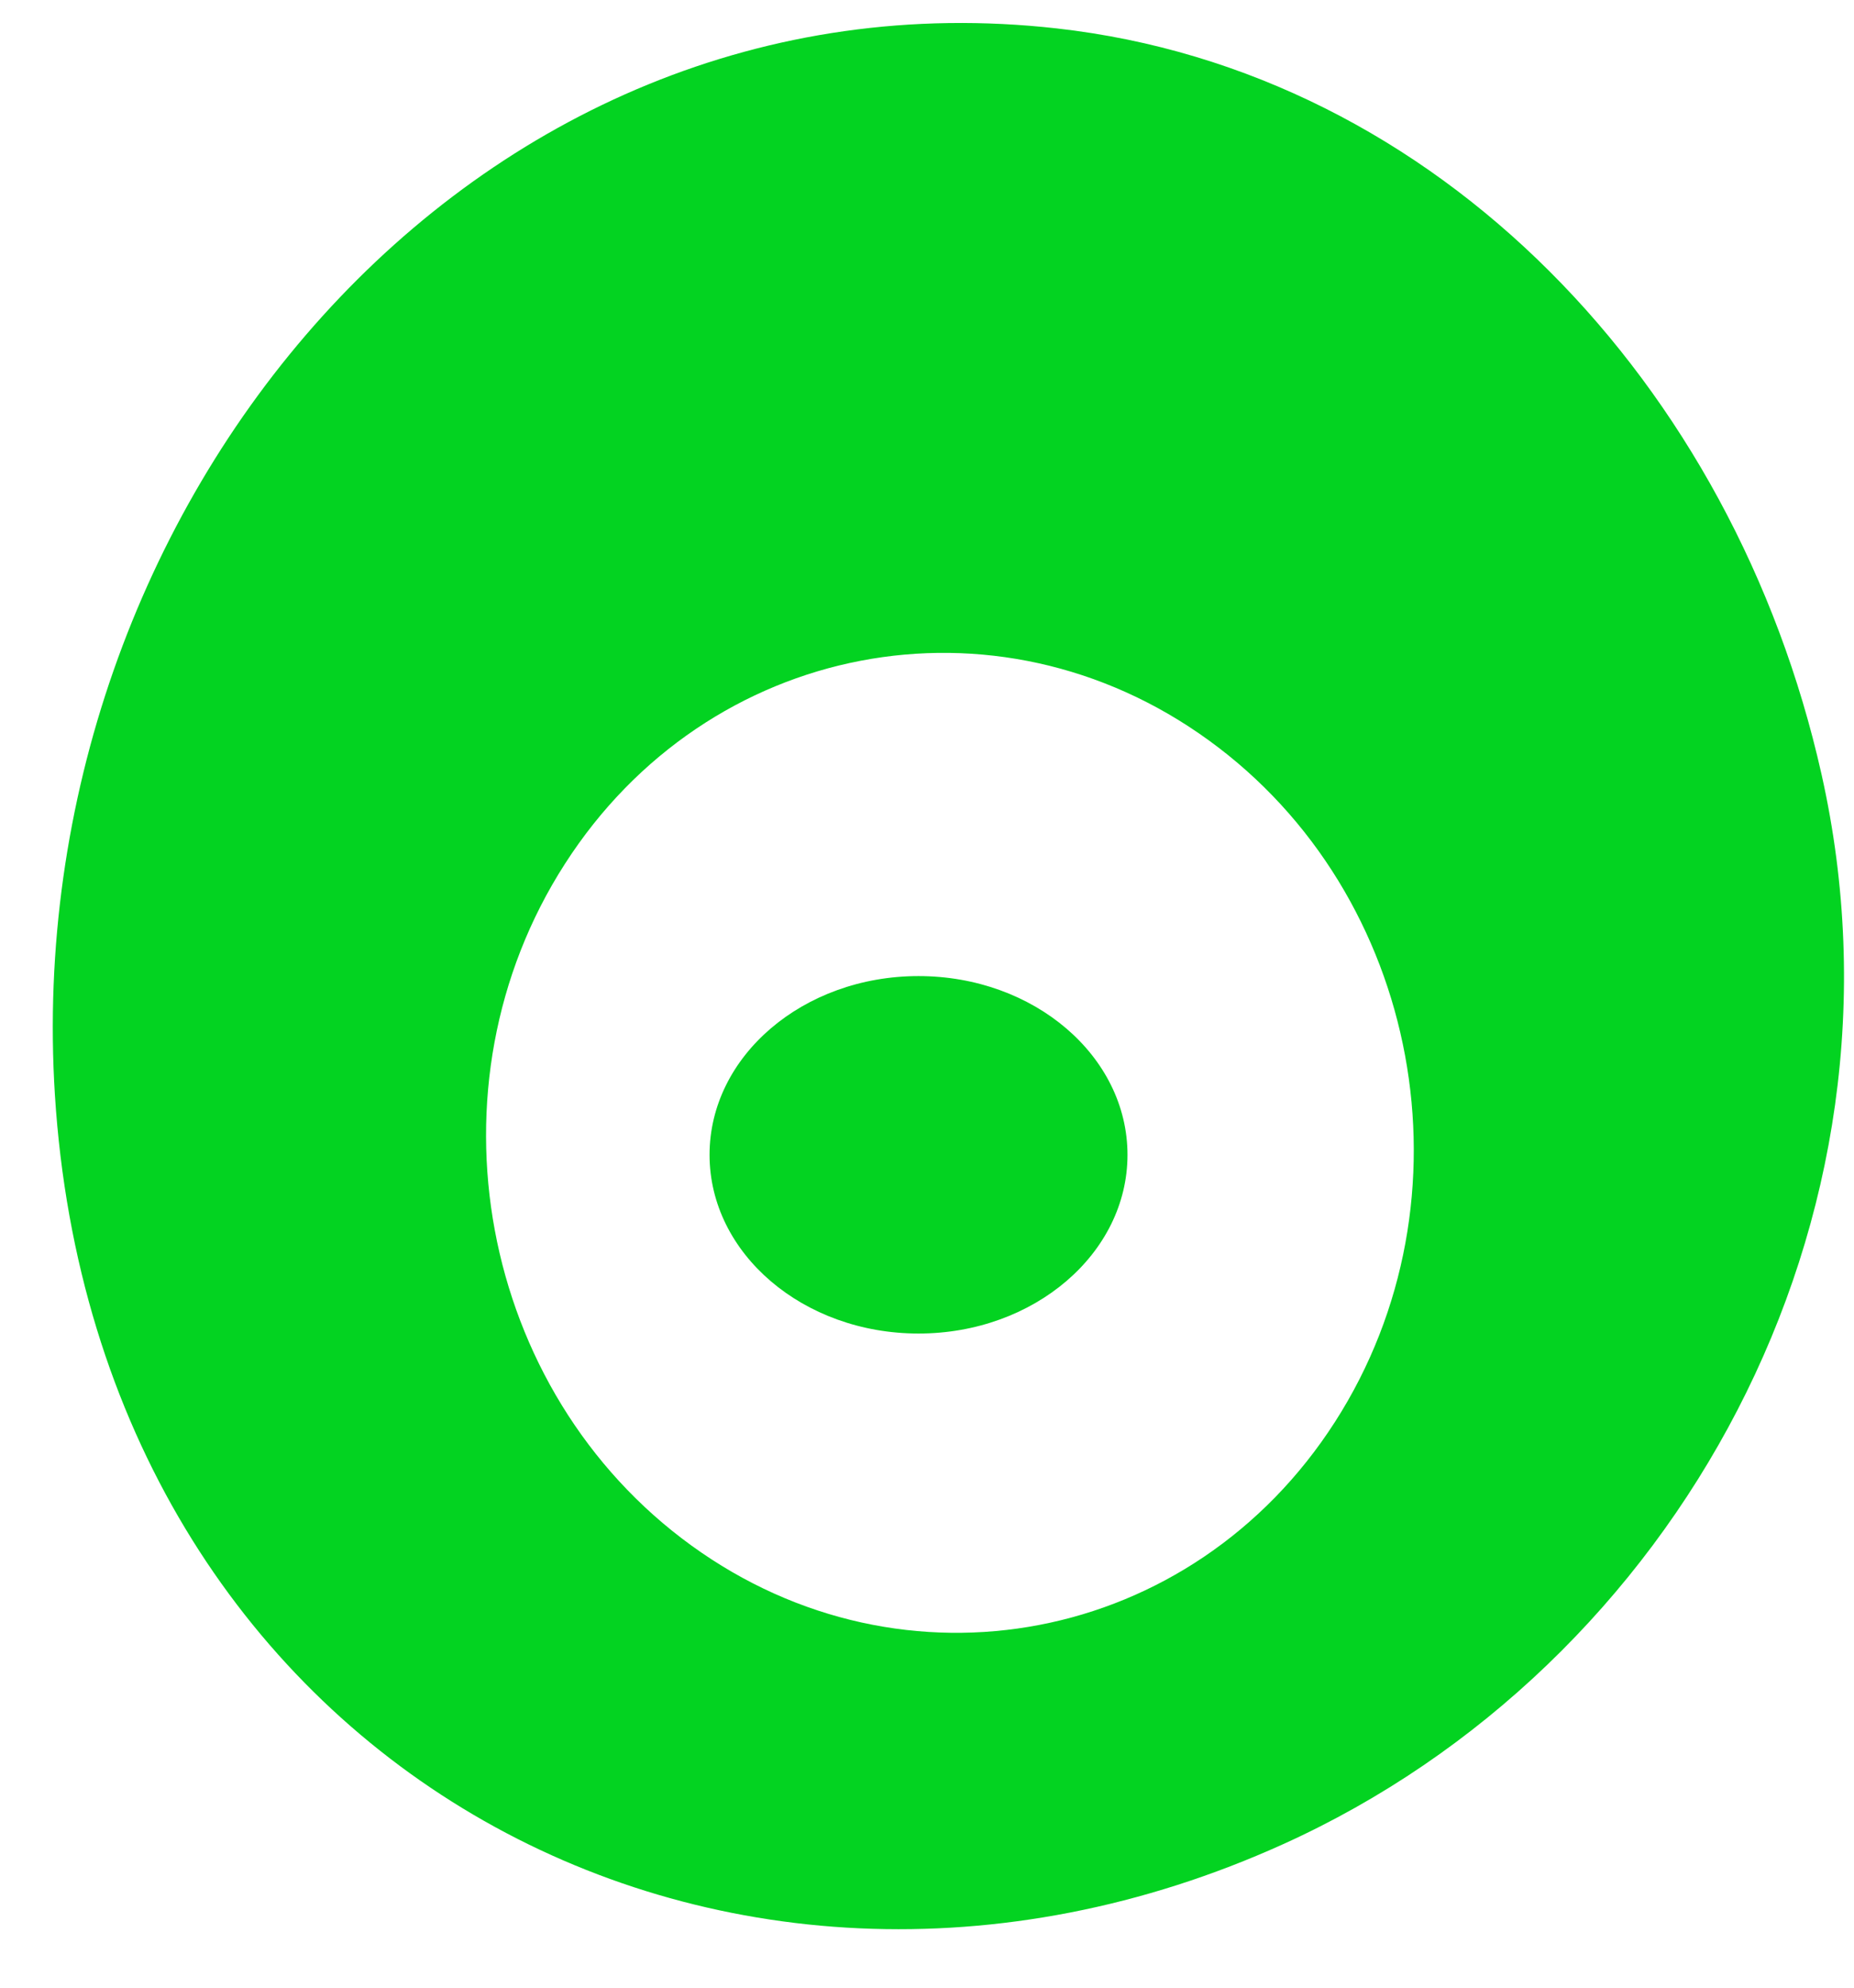
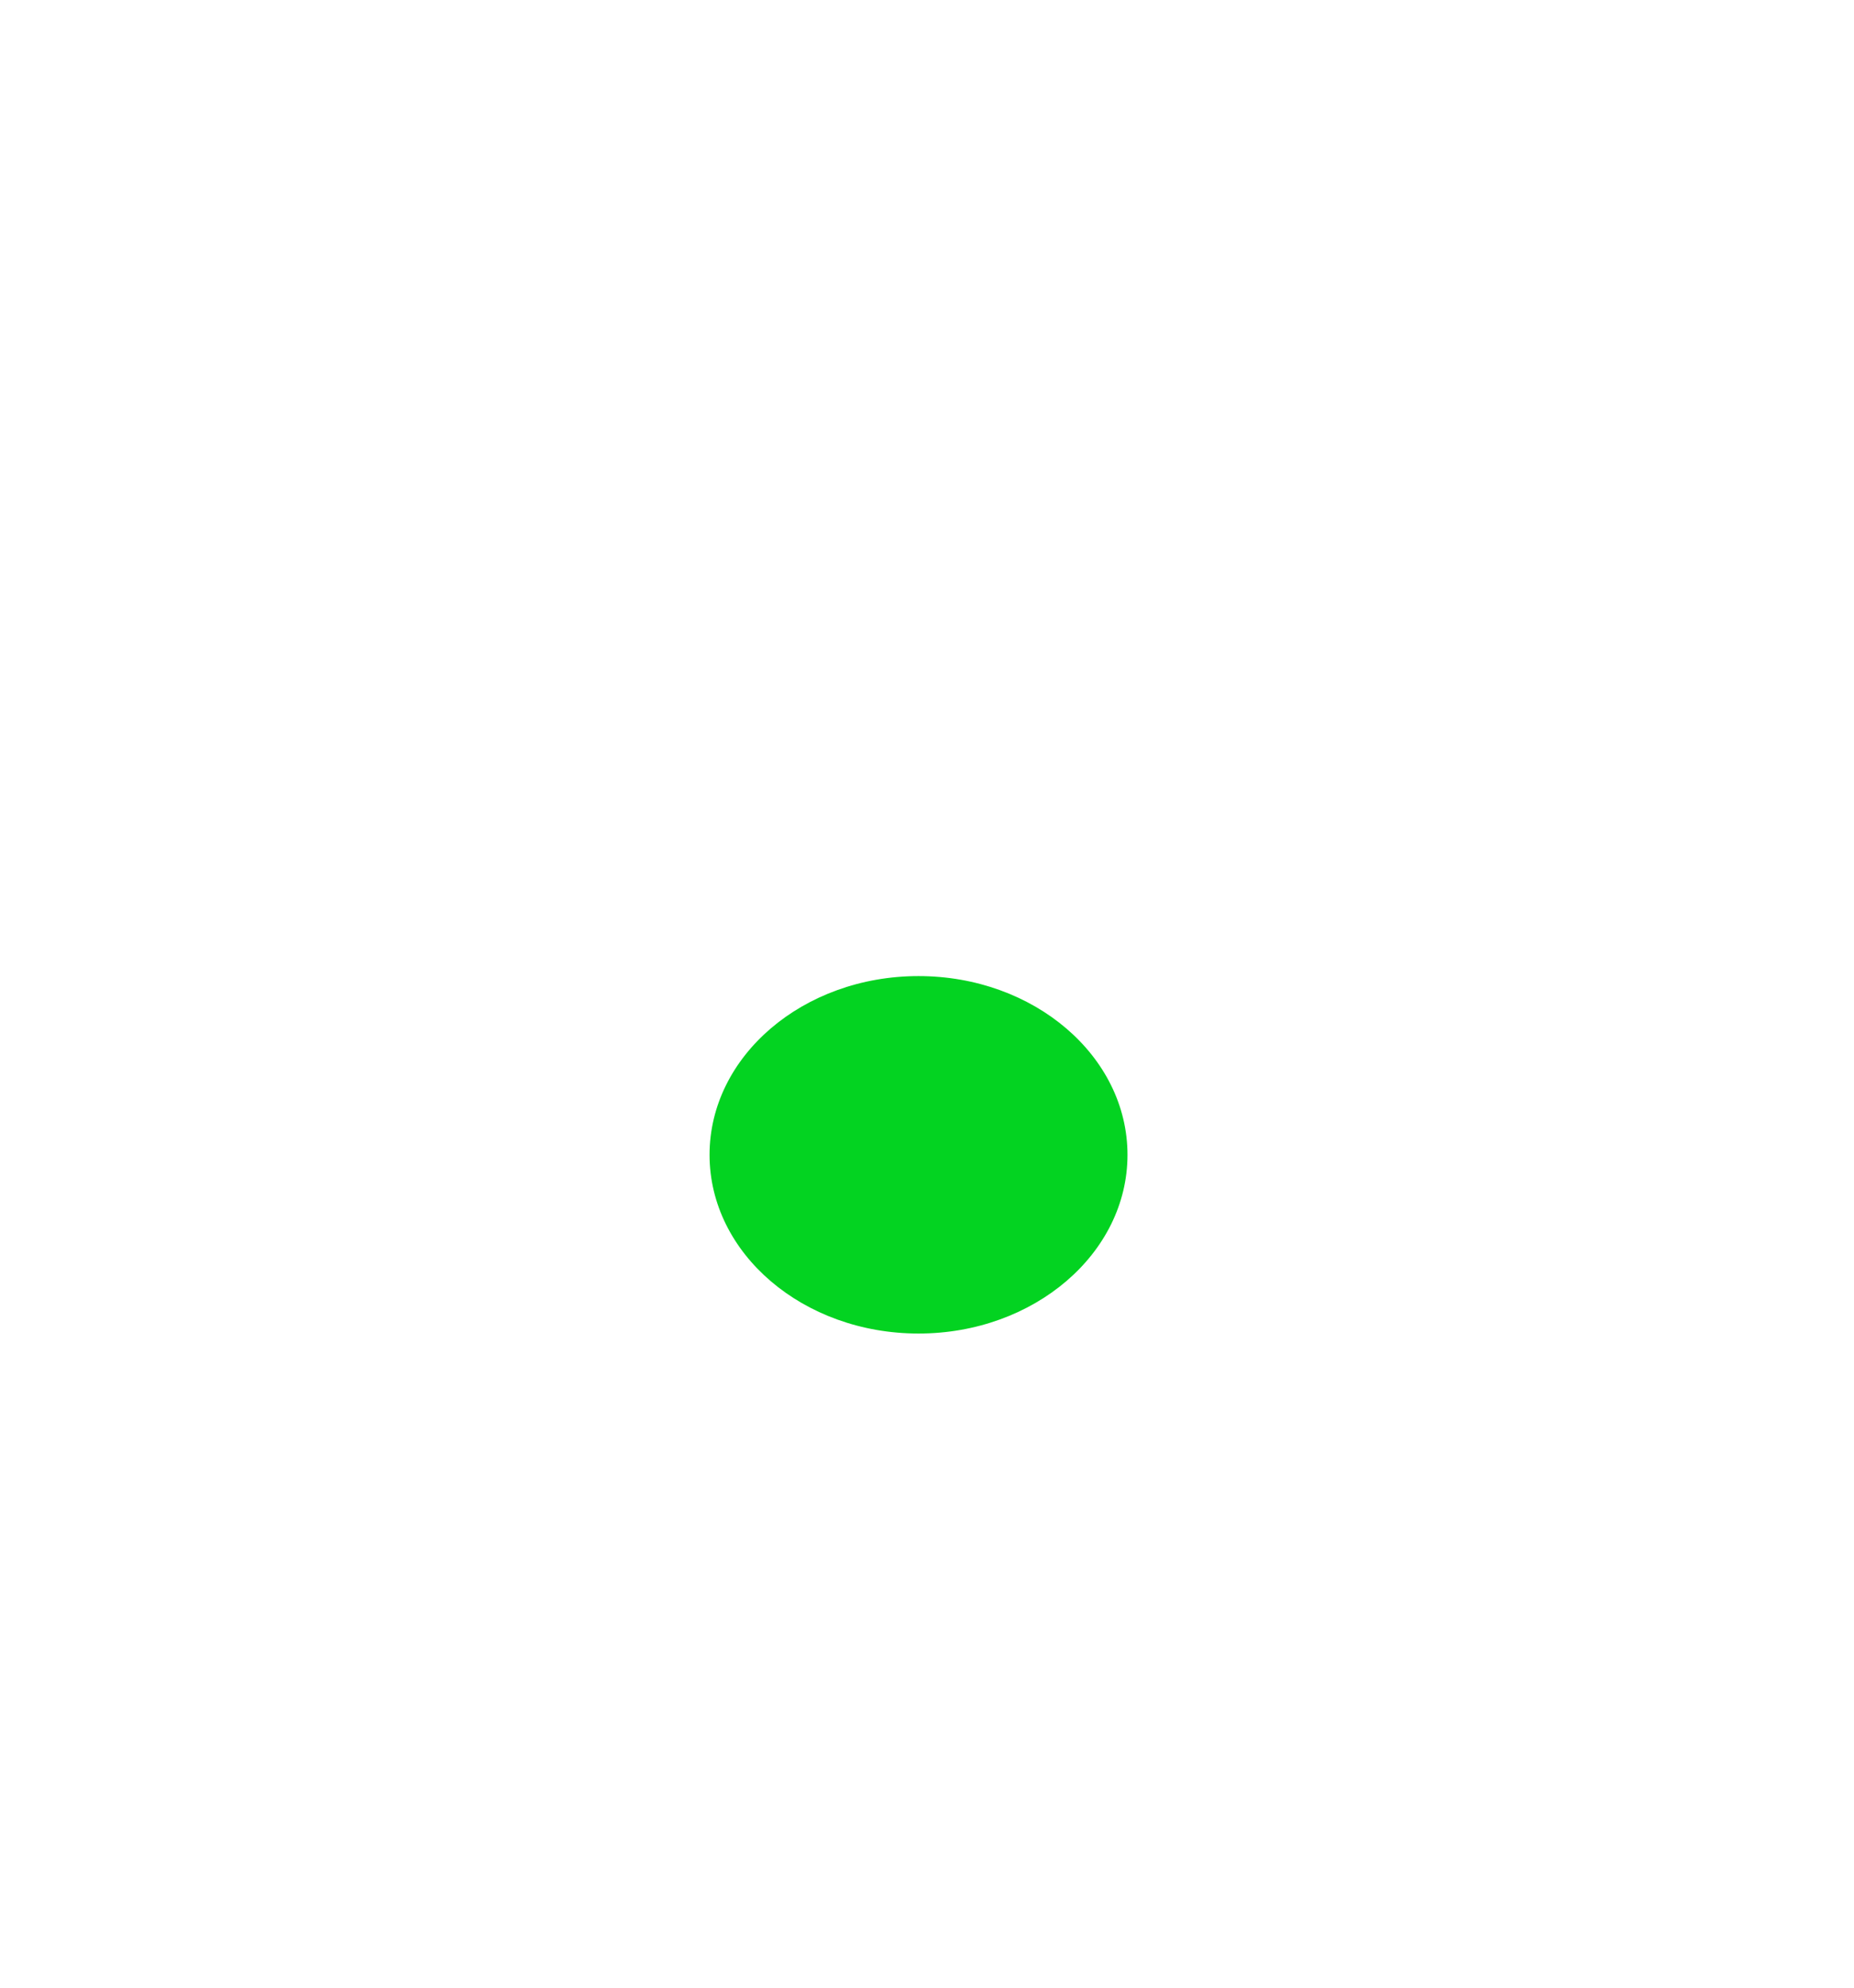
<svg xmlns="http://www.w3.org/2000/svg" width="28" height="30" viewBox="0 0 28 30" fill="none">
-   <path d="M20.162 21.46C18.006 24.818 13.652 25.653 10.441 23.326C7.23 20.999 6.373 16.393 8.532 13.038C10.688 9.68 15.042 8.845 18.253 11.172C21.464 13.496 22.317 18.105 20.162 21.46ZM15.961 0.429C7.121 -0.566 0.271 7.638 0.829 16.524C1.465 26.566 10.863 31.687 19.381 27.833C25.317 25.148 29.026 18.432 27.509 11.684C26.189 5.804 21.723 1.076 15.961 0.429Z" fill="#03D321" />
  <path d="M13.872 14.732C12.129 14.732 10.716 15.94 10.716 17.43C10.716 18.919 12.129 20.127 13.872 20.127C15.615 20.127 17.028 18.919 17.028 17.43C17.028 15.94 15.615 14.732 13.872 14.732Z" fill="#03D321" />
</svg>